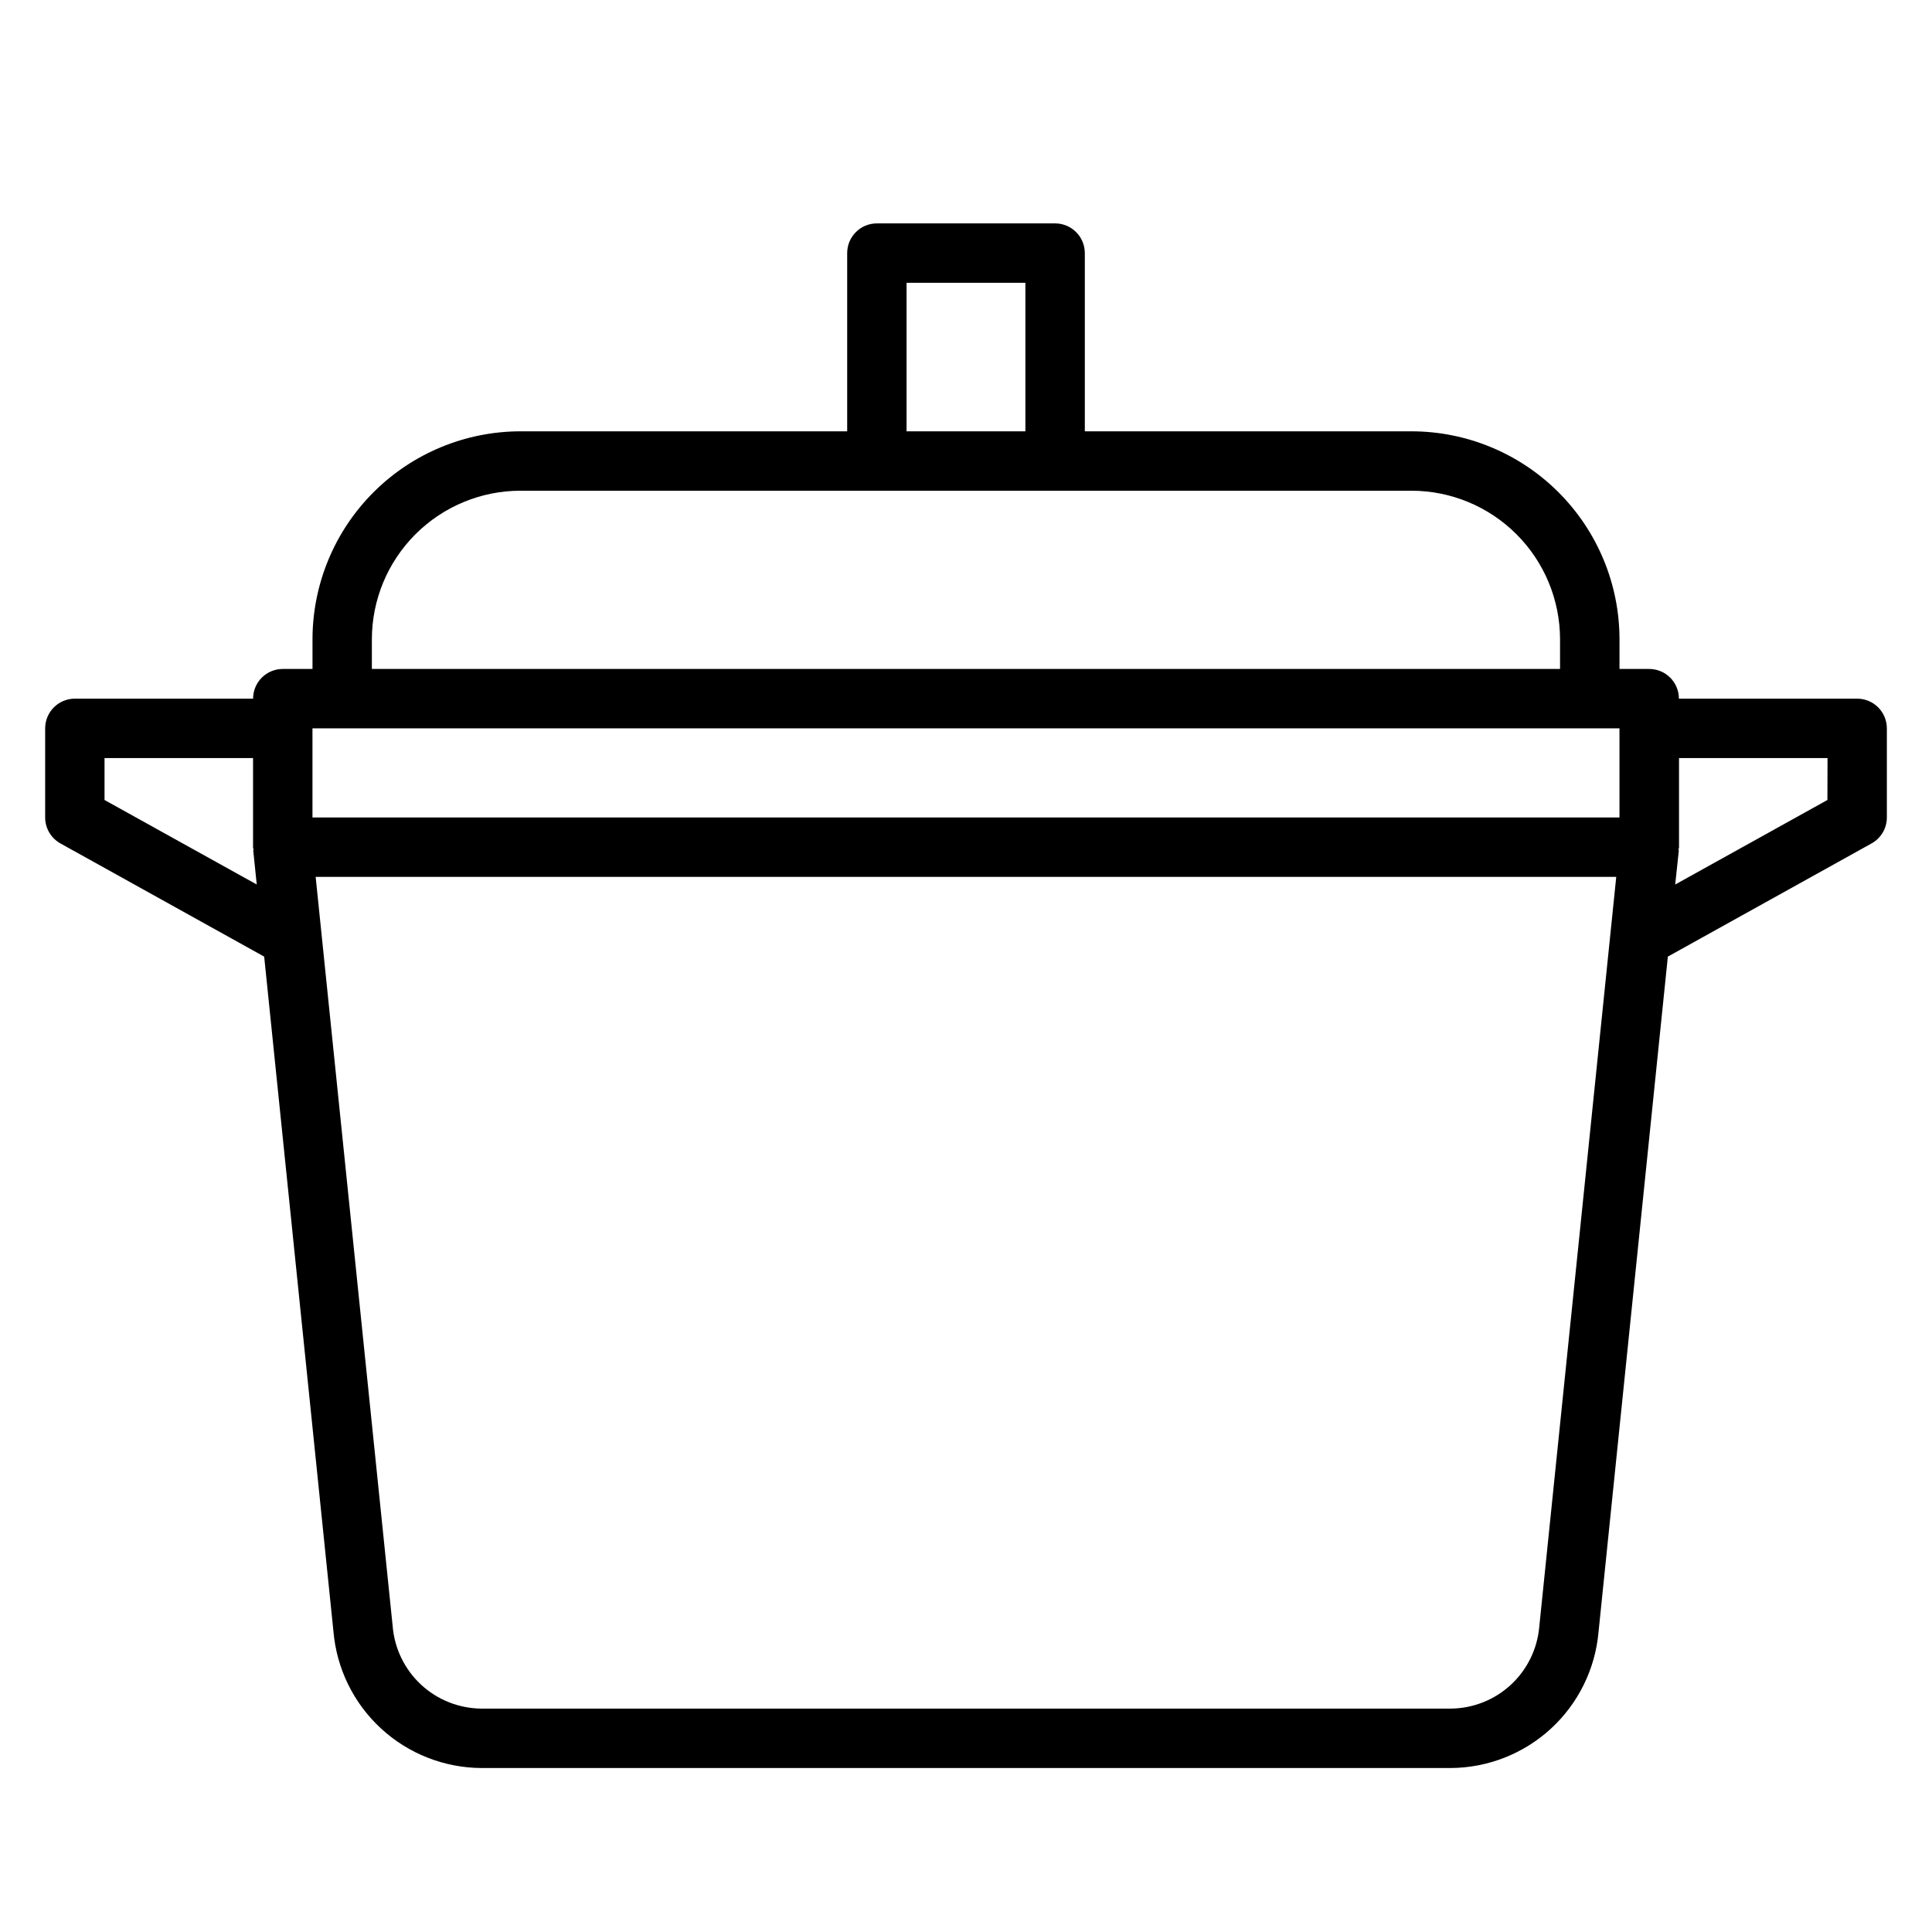
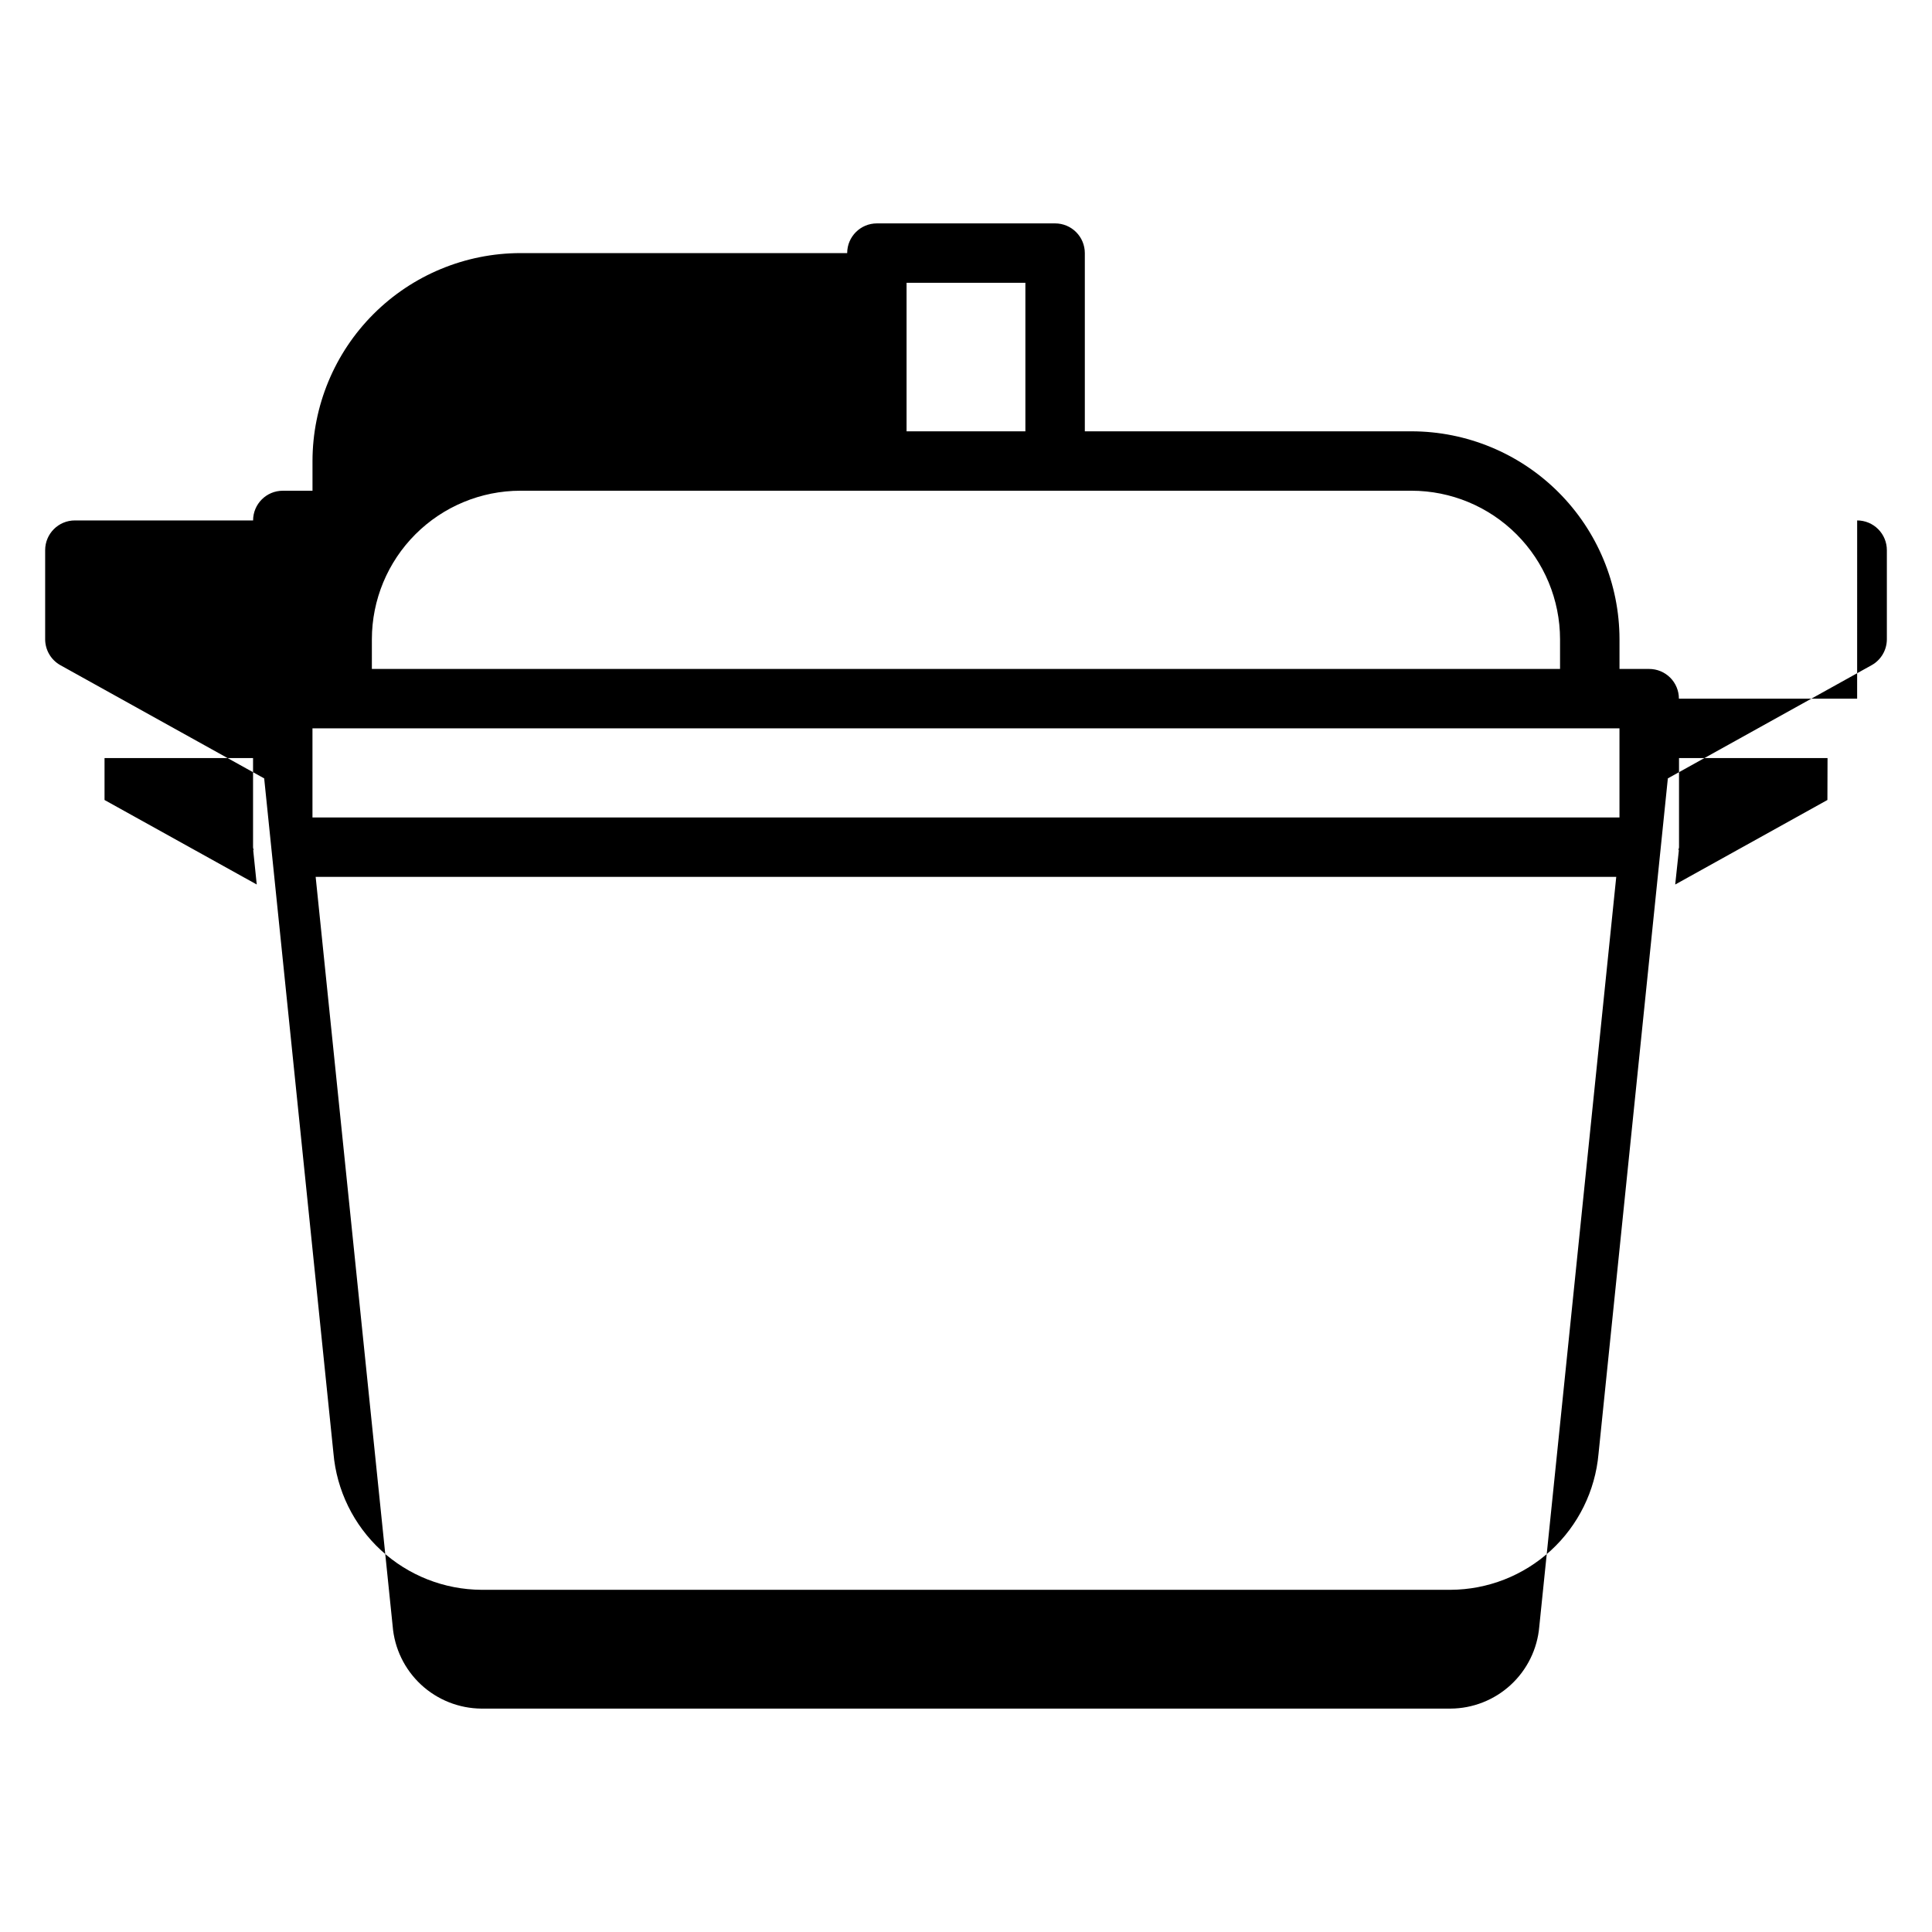
<svg xmlns="http://www.w3.org/2000/svg" fill="#000000" width="800px" height="800px" version="1.1" viewBox="144 144 512 512">
-   <path d="m636.16 329.15h-47.234c0-2.086-0.828-4.09-2.305-5.566-1.477-1.473-3.477-2.305-5.566-2.305h-7.871v-7.871c-0.016-14.609-5.828-28.617-16.16-38.945-10.328-10.332-24.336-16.141-38.945-16.16h-86.59v-47.23c0-2.09-0.832-4.09-2.309-5.566-1.477-1.477-3.477-2.305-5.566-2.305h-47.23c-4.348 0-7.871 3.523-7.871 7.871v47.23h-86.594c-14.609 0.02-28.617 5.828-38.945 16.16-10.332 10.328-16.141 24.336-16.16 38.945v7.871h-7.871c-4.348 0-7.871 3.523-7.871 7.871h-47.234c-4.348 0-7.871 3.527-7.871 7.875v23.617-0.004c0.004 2.859 1.555 5.496 4.055 6.883l53.988 29.992 18.355 178.82c0.84 9.844 5.328 19.016 12.586 25.715 7.262 6.703 16.762 10.445 26.641 10.496h256.82c9.848-0.043 19.324-3.758 26.578-10.418 7.25-6.66 11.758-15.789 12.633-25.598l18.375-179.02 53.988-29.992-0.004 0.004c2.5-1.387 4.055-4.023 4.055-6.883v-23.613c0-2.09-0.828-4.09-2.305-5.566-1.477-1.477-3.481-2.309-5.566-2.309zm-251.91-110.21h31.488v39.359h-31.488zm-141.7 94.465c0.012-10.434 4.164-20.438 11.543-27.816 7.379-7.379 17.383-11.531 27.816-11.543h236.16c10.438 0.012 20.441 4.164 27.82 11.543 7.379 7.379 11.527 17.383 11.539 27.816v7.871h-314.88zm-15.742 23.617h346.37v23.617l-346.37-0.004zm-55.105 18.984v-11.113h39.359v23.617c0 0.285 0.133 0.52 0.156 0.789h-0.117l0.938 9.102zm380.22 219.09c-0.508 5.898-3.203 11.395-7.555 15.41-4.352 4.016-10.047 6.262-15.969 6.293h-256.82c-5.945-0.047-11.66-2.316-16.016-6.367-4.352-4.051-7.031-9.582-7.504-15.512l-20.406-198.54h344.67zm76.359-219.09-40.336 22.402 0.973-9.113h-0.117c0-0.27 0.156-0.504 0.156-0.789v-23.613h39.359z" />
+   <path d="m636.16 329.15h-47.234c0-2.086-0.828-4.09-2.305-5.566-1.477-1.473-3.477-2.305-5.566-2.305h-7.871v-7.871c-0.016-14.609-5.828-28.617-16.16-38.945-10.328-10.332-24.336-16.141-38.945-16.16h-86.59v-47.23c0-2.09-0.832-4.09-2.309-5.566-1.477-1.477-3.477-2.305-5.566-2.305h-47.23c-4.348 0-7.871 3.523-7.871 7.871h-86.594c-14.609 0.02-28.617 5.828-38.945 16.16-10.332 10.328-16.141 24.336-16.16 38.945v7.871h-7.871c-4.348 0-7.871 3.523-7.871 7.871h-47.234c-4.348 0-7.871 3.527-7.871 7.875v23.617-0.004c0.004 2.859 1.555 5.496 4.055 6.883l53.988 29.992 18.355 178.82c0.84 9.844 5.328 19.016 12.586 25.715 7.262 6.703 16.762 10.445 26.641 10.496h256.82c9.848-0.043 19.324-3.758 26.578-10.418 7.25-6.66 11.758-15.789 12.633-25.598l18.375-179.02 53.988-29.992-0.004 0.004c2.5-1.387 4.055-4.023 4.055-6.883v-23.613c0-2.09-0.828-4.09-2.305-5.566-1.477-1.477-3.481-2.309-5.566-2.309zm-251.91-110.21h31.488v39.359h-31.488zm-141.7 94.465c0.012-10.434 4.164-20.438 11.543-27.816 7.379-7.379 17.383-11.531 27.816-11.543h236.16c10.438 0.012 20.441 4.164 27.82 11.543 7.379 7.379 11.527 17.383 11.539 27.816v7.871h-314.88zm-15.742 23.617h346.37v23.617l-346.37-0.004zm-55.105 18.984v-11.113h39.359v23.617c0 0.285 0.133 0.52 0.156 0.789h-0.117l0.938 9.102zm380.22 219.09c-0.508 5.898-3.203 11.395-7.555 15.41-4.352 4.016-10.047 6.262-15.969 6.293h-256.82c-5.945-0.047-11.66-2.316-16.016-6.367-4.352-4.051-7.031-9.582-7.504-15.512l-20.406-198.54h344.67zm76.359-219.09-40.336 22.402 0.973-9.113h-0.117c0-0.27 0.156-0.504 0.156-0.789v-23.613h39.359z" />
</svg>